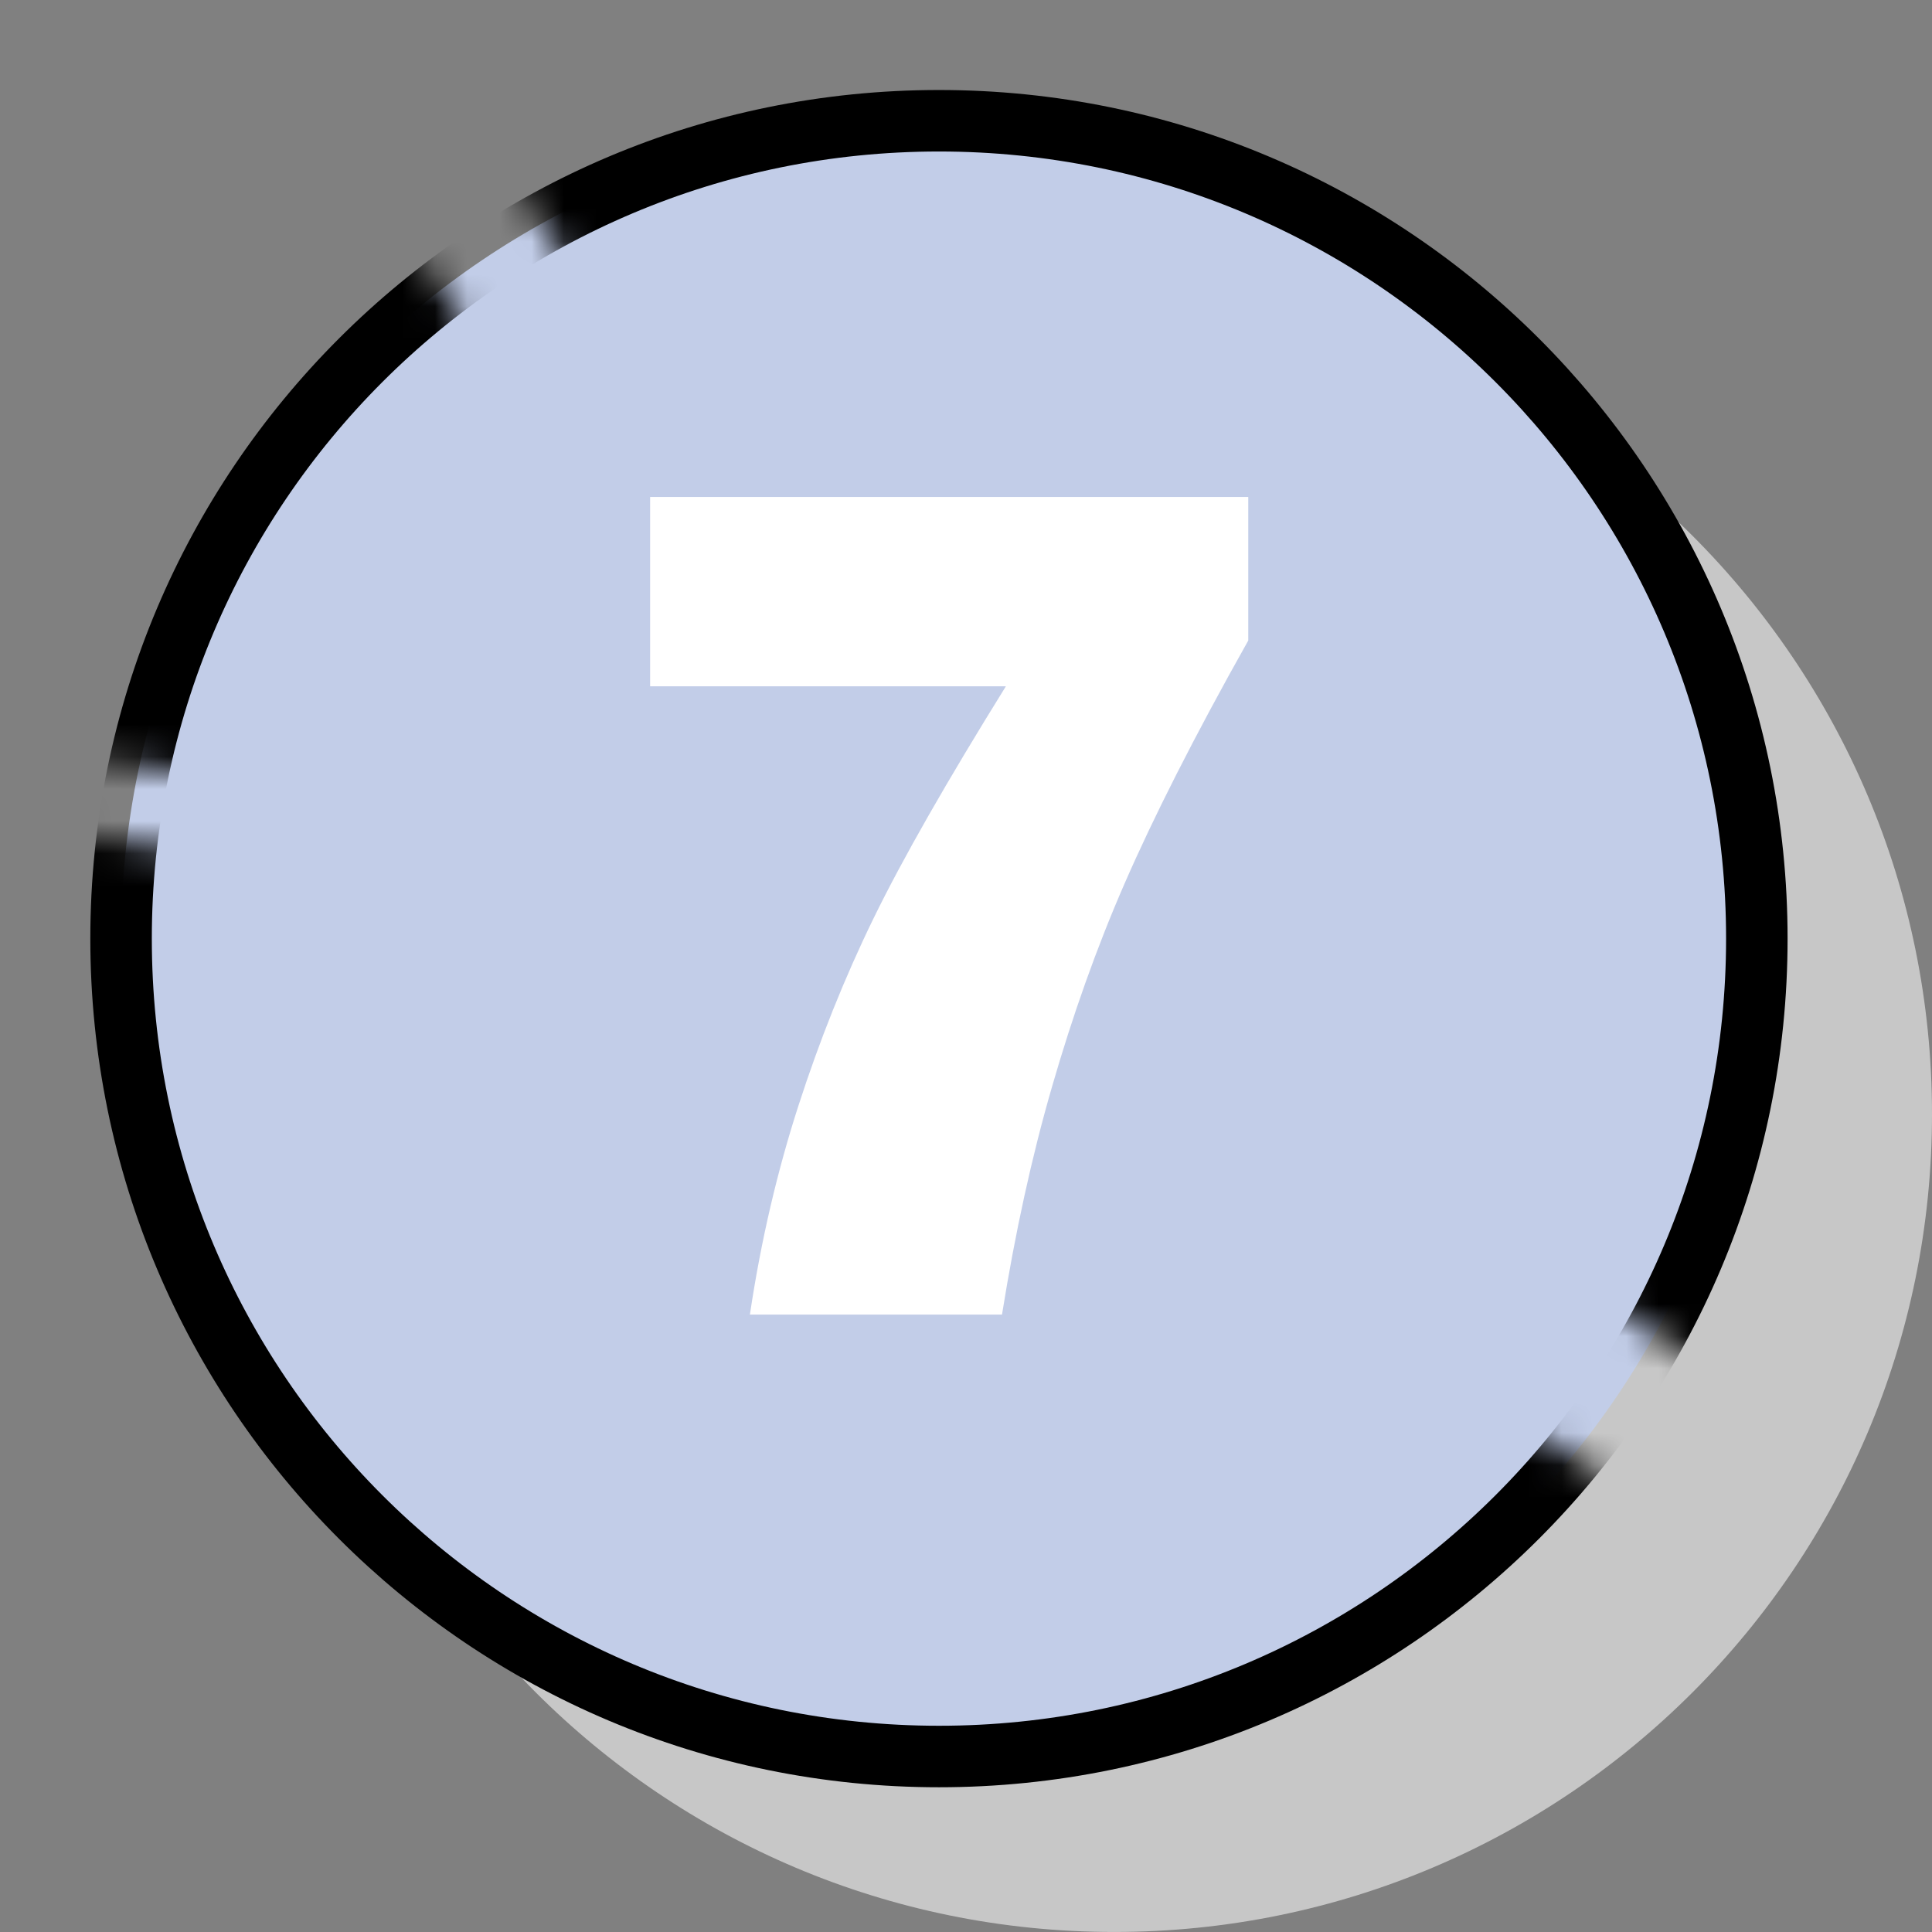
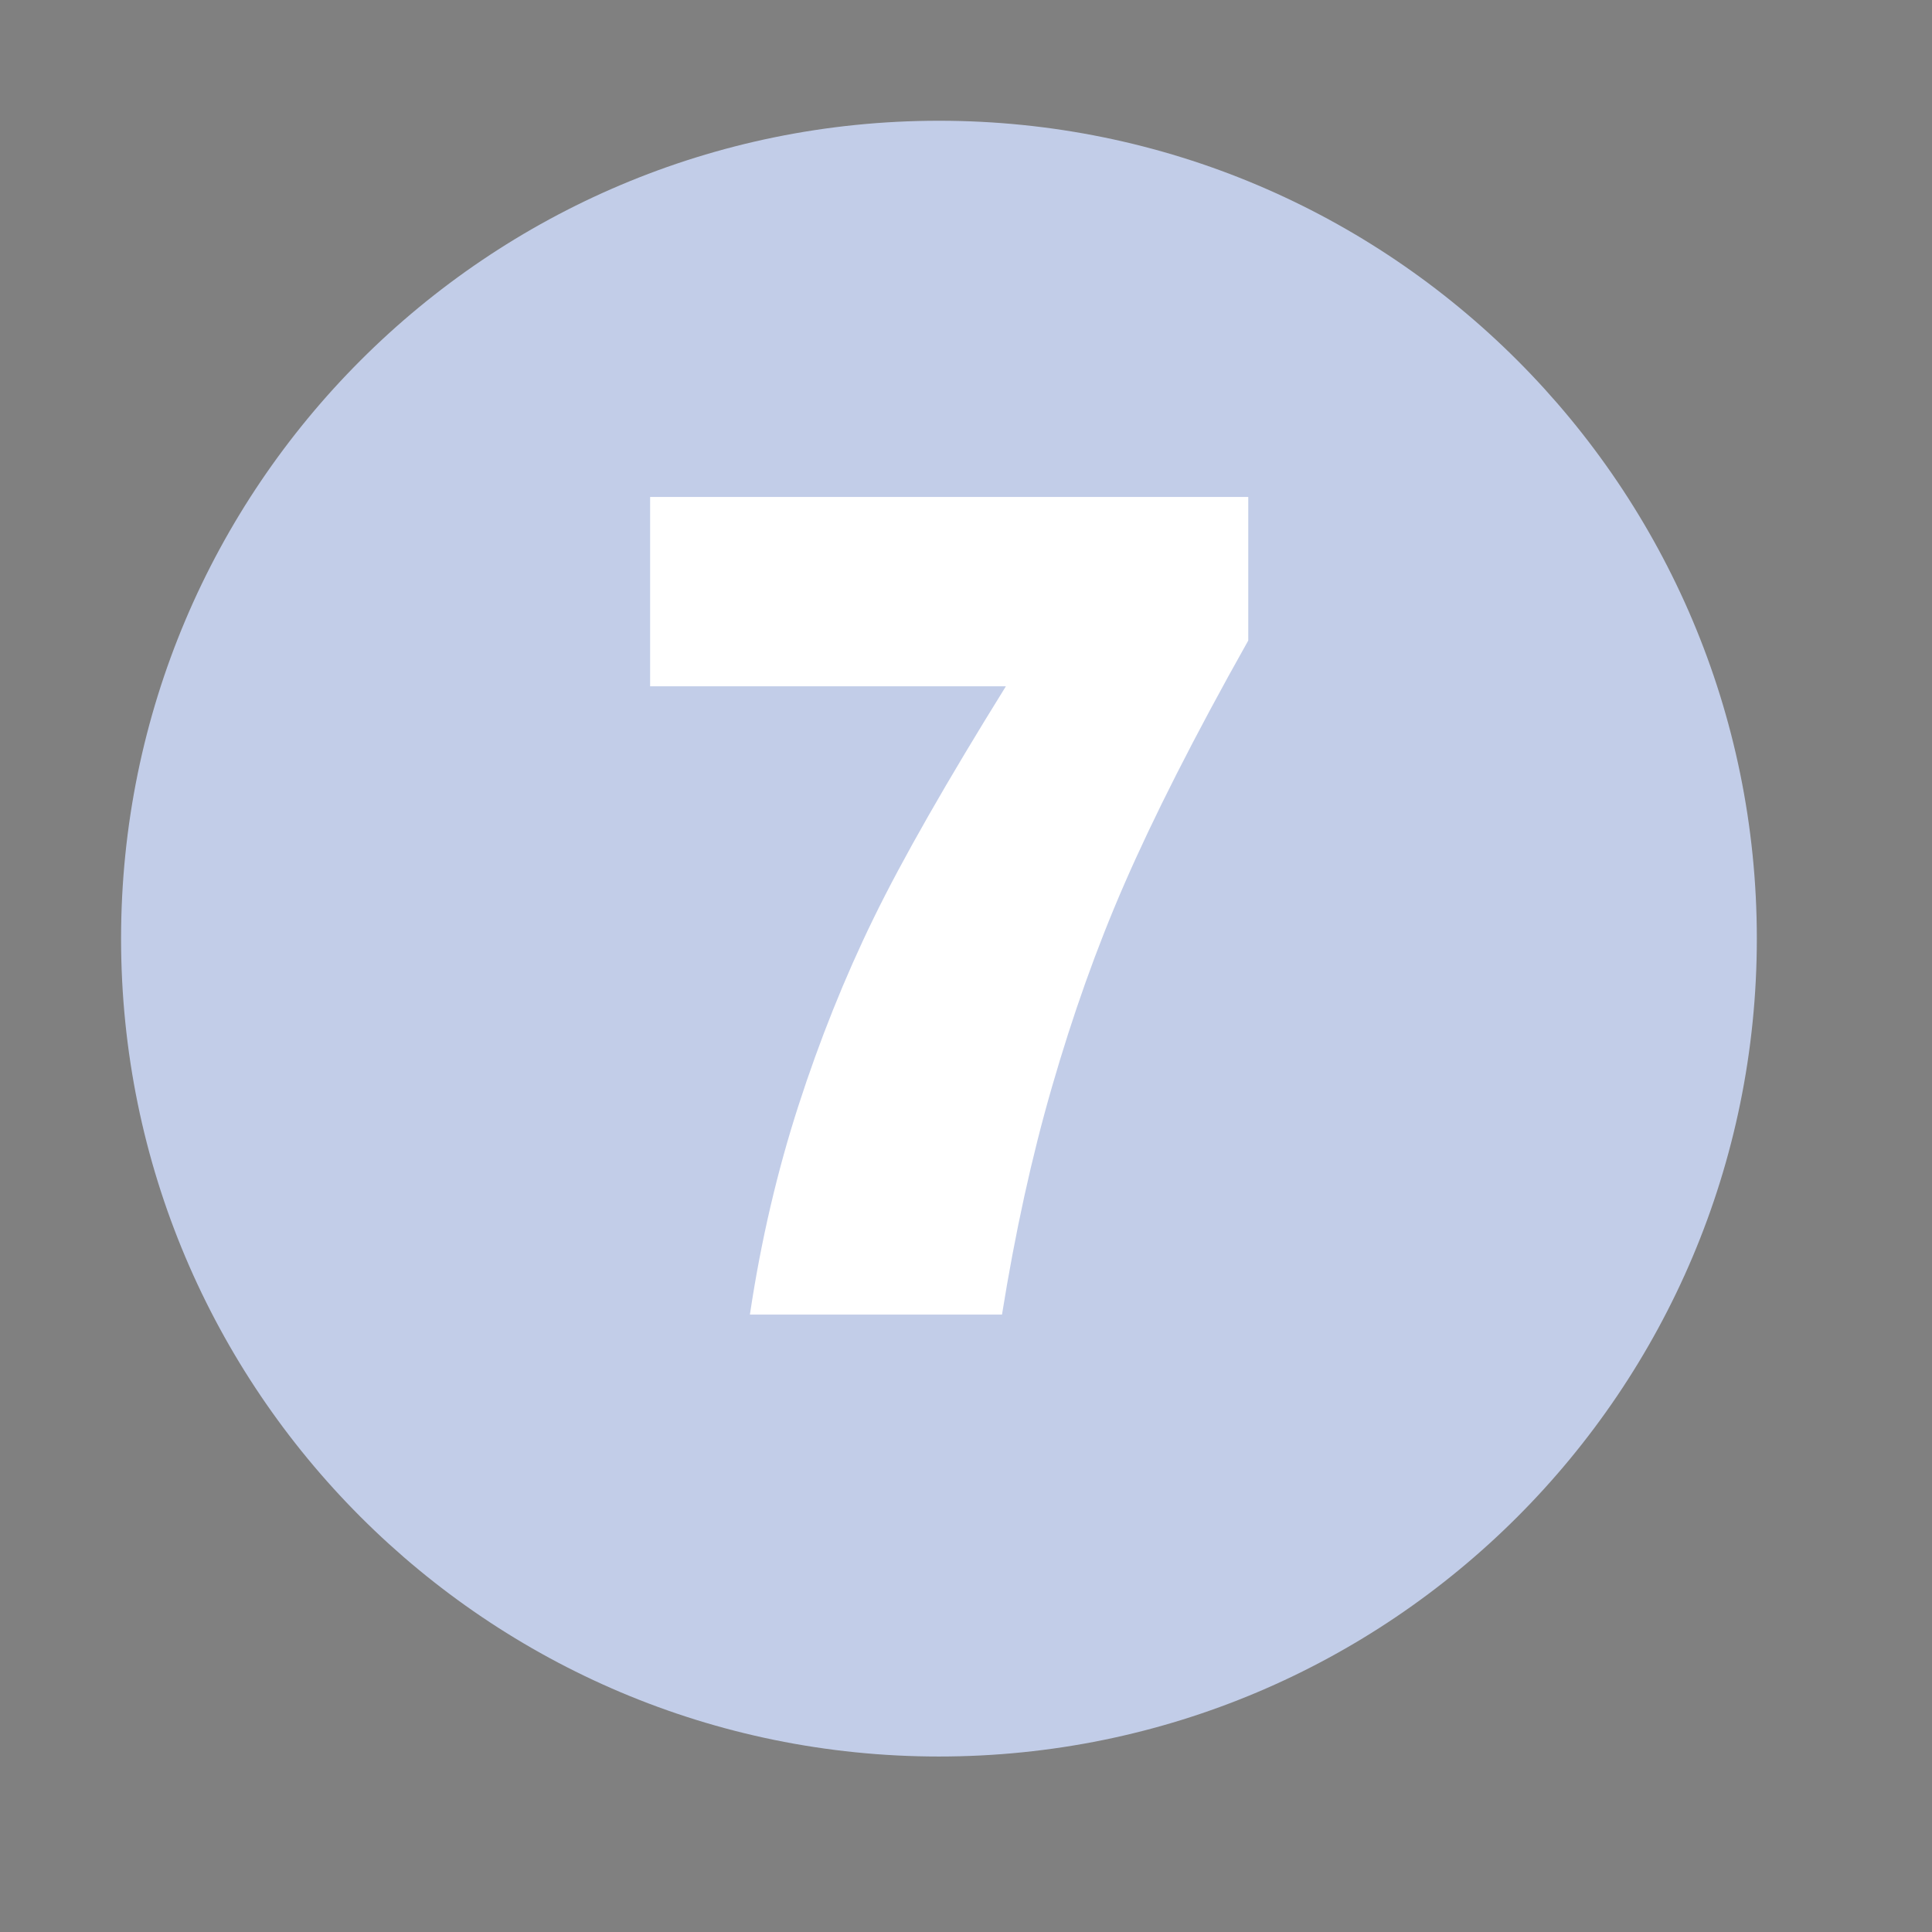
<svg xmlns="http://www.w3.org/2000/svg" width="60" height="60" viewBox="0 0 60 60" fill="none">
  <rect x="0" y="0" width="60" height="60" fill="#808080" stroke="none" />
  <g clip-path="url(#clip0_7198_428)">
-     <path d="M60 34.599C60 48.629 48.63 59.999 34.6 59.999C20.57 59.999 9.2 48.629 9.2 34.599C9.2 20.569 20.57 9.199 34.6 9.199C48.63 9.199 60 20.569 60 34.599Z" fill="#C7C7C7" />
    <path d="M29.16 54.55C43.188 54.55 54.56 43.178 54.56 29.15C54.56 15.122 43.188 3.75 29.16 3.75C15.132 3.75 3.76 15.122 3.76 29.15C3.76 43.178 15.132 54.55 29.16 54.55Z" fill="#C2CDE8" />
    <mask id="mask0_7198_428" style="mask-type:luminance" maskUnits="userSpaceOnUse" x="0" y="0" width="59" height="59">
      <path d="M45.78 43.32C43.23 41.85 45.53 37.9 48.09 39.37C50.3 40.64 52.39 42.09 54.52 43.49C56.92 39.25 58.31 34.36 58.31 29.14C58.31 13.05 45.26 0 29.16 0C23.58 0 18.37 1.57 13.94 4.29C16.7 4.83 15.33 6.09 19.47 10.12C20.58 11.2 16.03 14.13 15.58 12.64C14.09 7.78 11.75 7.95 11.96 5.62C6.23 9.81 2.1 16.05 0.61 23.25C4.17 23.96 7.81 24.11 11.38 24.78C12.91 25.07 12.26 27.39 10.74 27.1C7.25 26.45 3.69 26.29 0.21 25.62C0.07 26.78 0 27.96 0 29.15C0 45.25 13.05 58.31 29.16 58.31C38.4 58.31 46.62 54 51.96 47.29C49.92 45.94 47.91 44.55 45.78 43.33V43.32Z" fill="white" />
    </mask>
    <g mask="url(#mask0_7198_428)">
-       <path d="M29.16 54.55C43.188 54.55 54.56 43.178 54.56 29.15C54.56 15.122 43.188 3.75 29.16 3.75C15.132 3.75 3.76 15.122 3.76 29.15C3.76 43.178 15.132 54.55 29.16 54.55Z" stroke="black" stroke-width="1.91" stroke-miterlimit="10" />
-     </g>
+       </g>
    <path d="M23.289 40.825C23.636 38.498 24.15 36.336 24.8 34.326C25.45 32.316 26.221 30.381 27.128 28.522C28.035 26.663 29.41 24.26 31.239 21.313H20.19V15.434H38.766V19.892C37.073 22.9 35.803 25.424 34.927 27.434C34.05 29.444 33.309 31.545 32.675 33.737C32.04 35.928 31.526 38.286 31.118 40.825H23.274H23.289Z" fill="white" />
  </g>
  <defs>
    <clipPath id="clip0_7198_428">
      <rect width="60" height="60" fill="white" />
    </clipPath>
  </defs>
</svg>